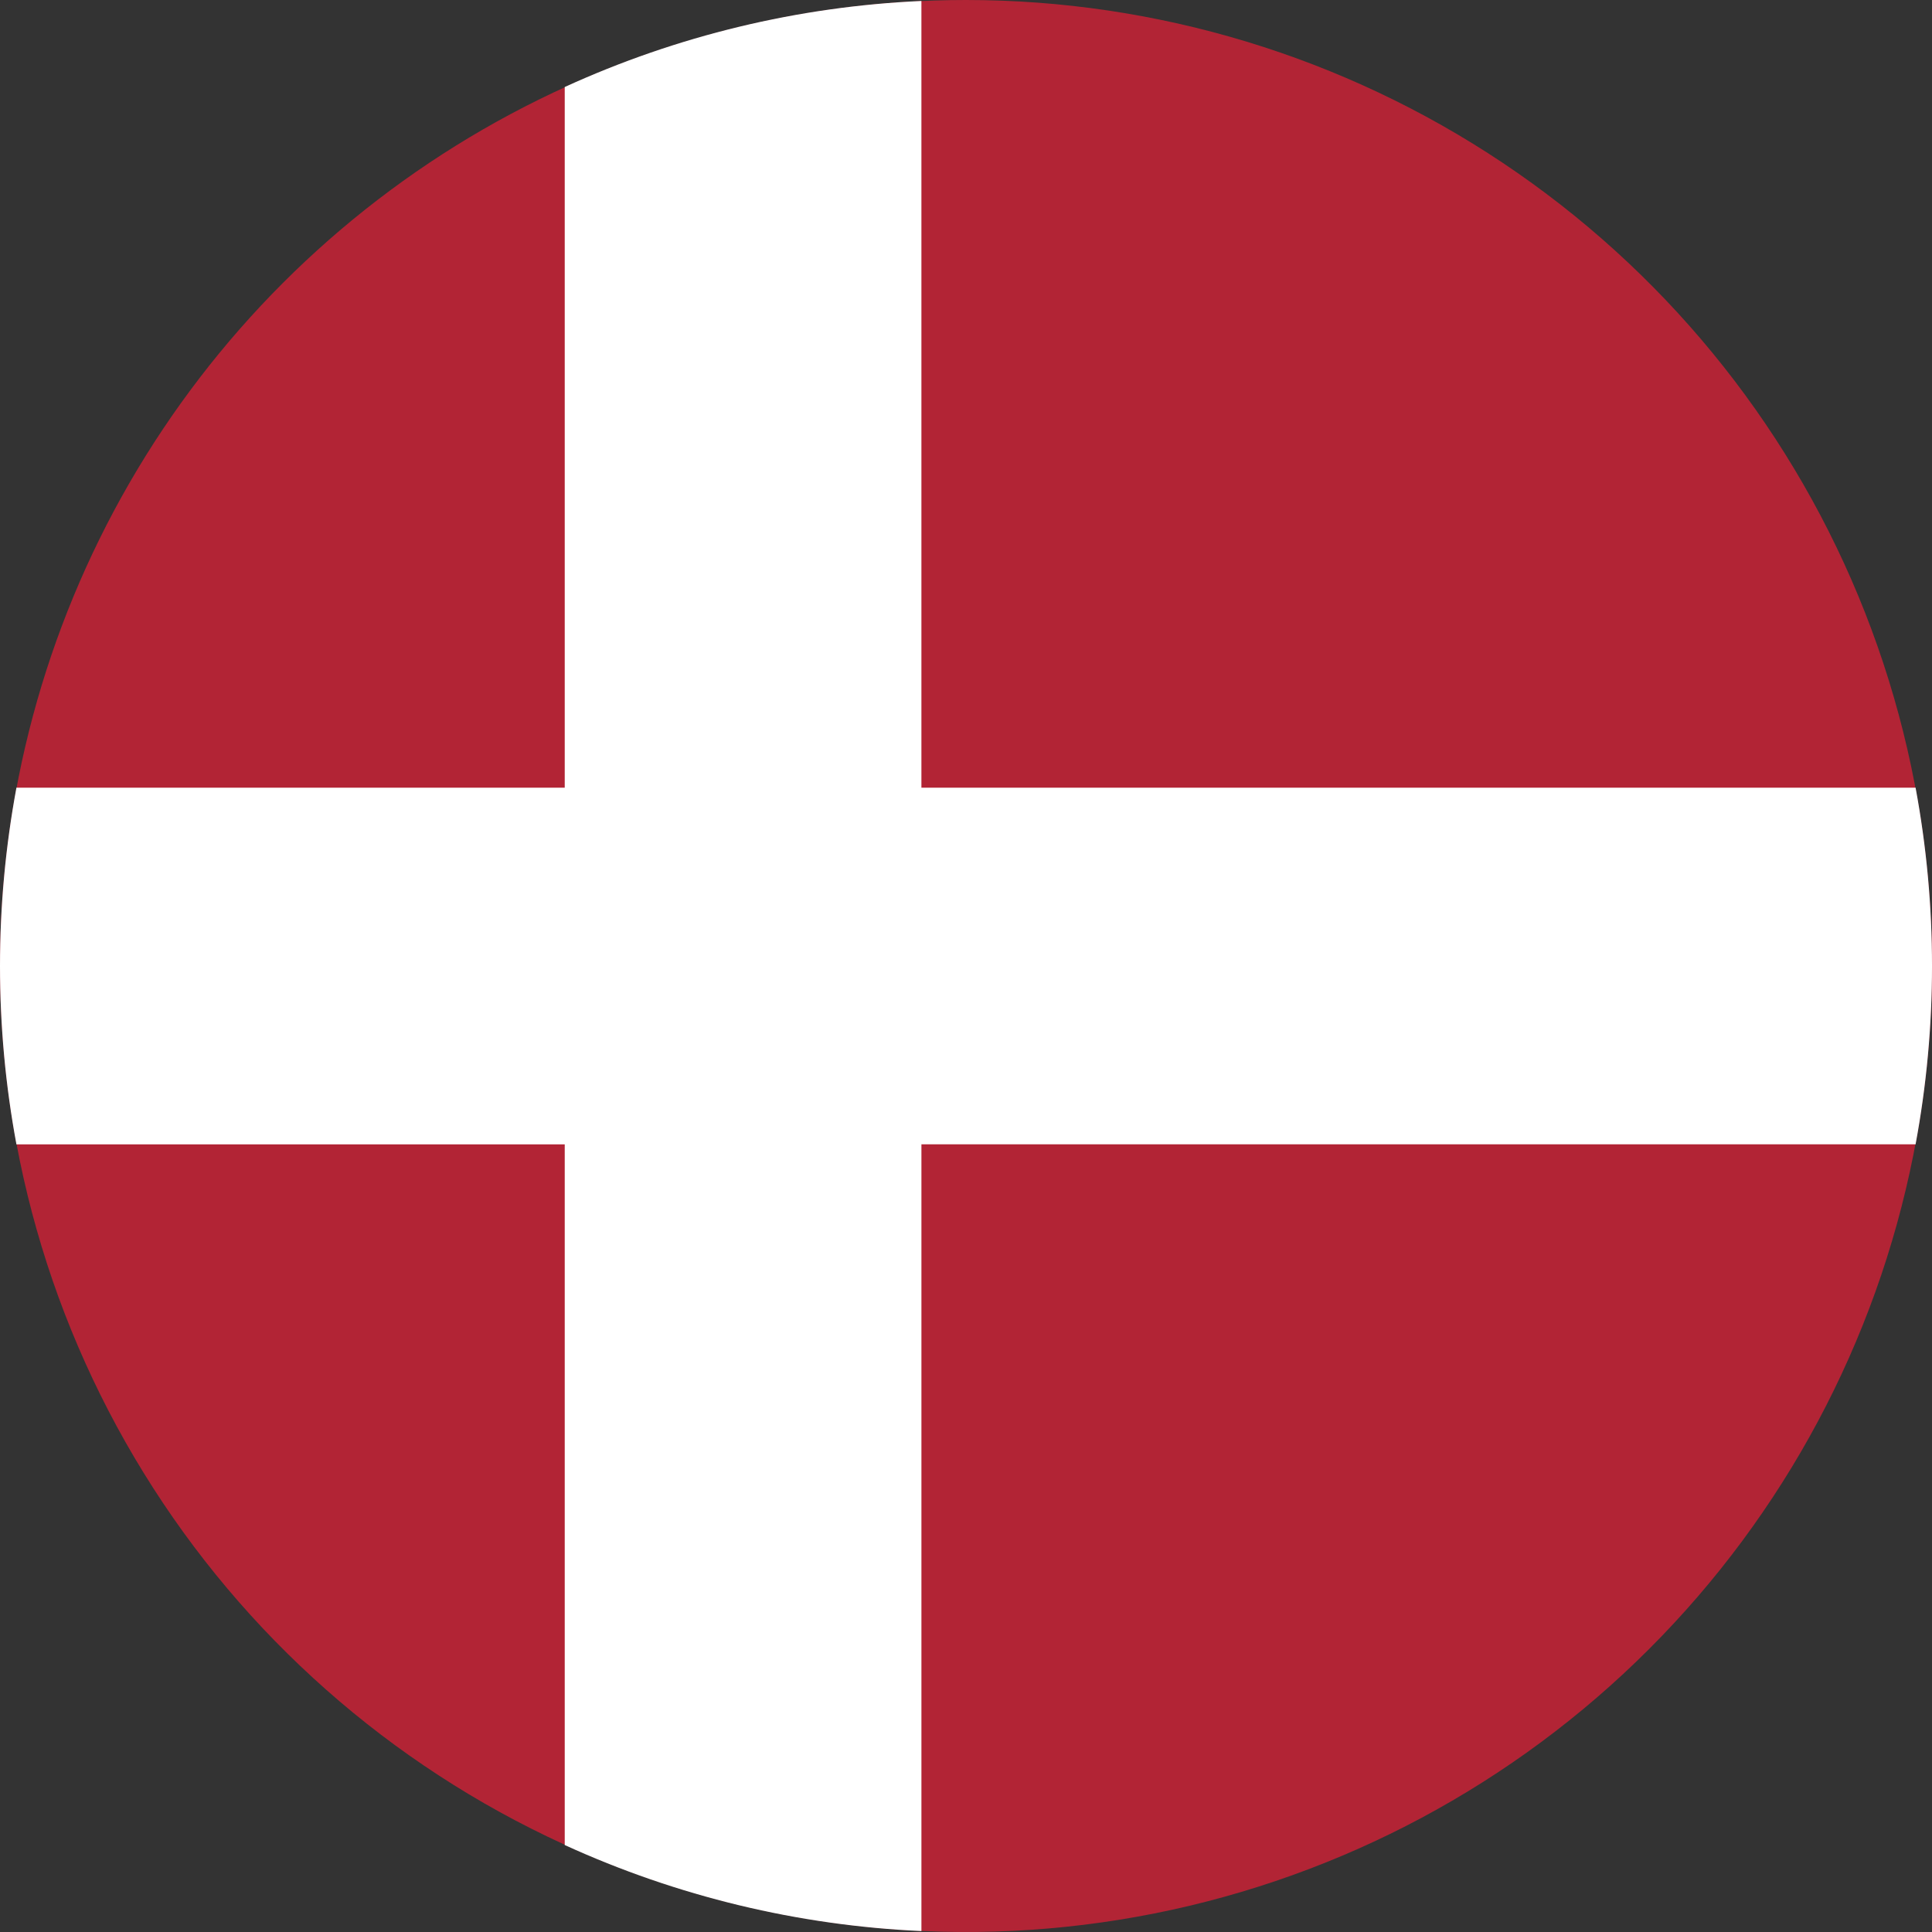
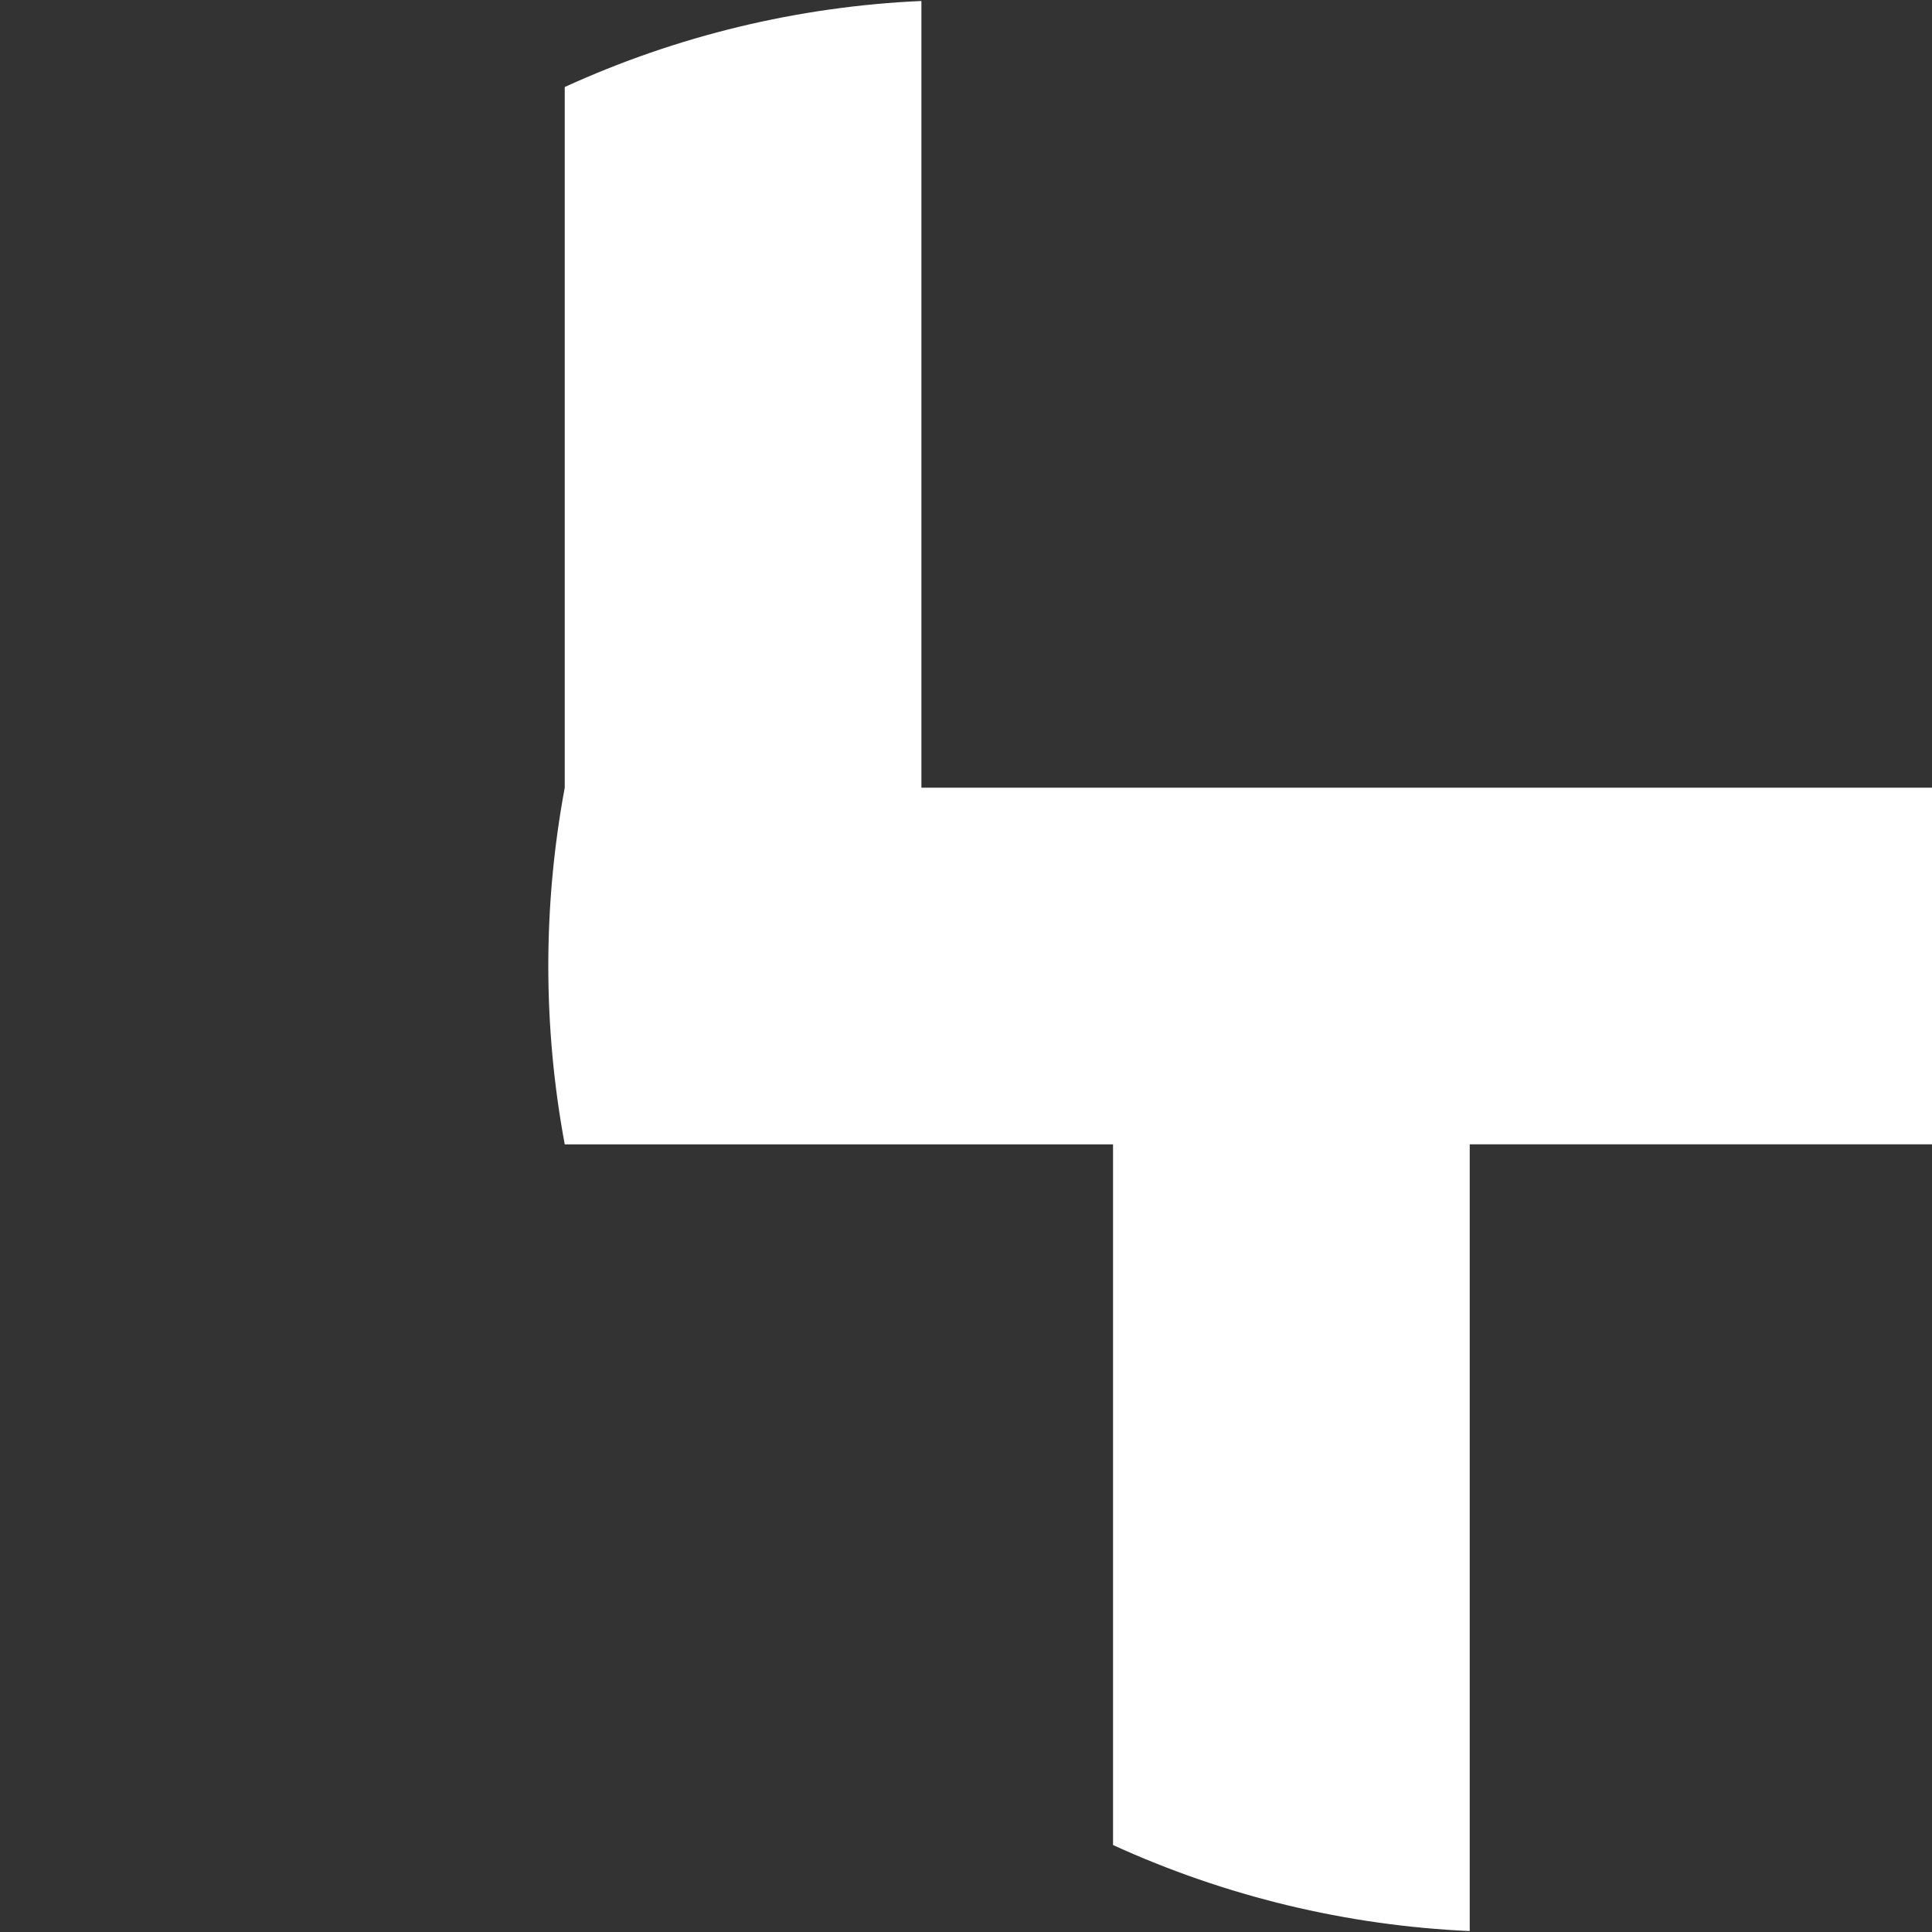
<svg xmlns="http://www.w3.org/2000/svg" width="150" height="150" viewBox="0 0 150 150">
  <rect x="0" y="0" width="150" height="150" fill="#333333" stroke="none" />
  <defs>
    <clipPath id="clip-path">
      <path id="Path_48" data-name="Path 48" d="M1,76A75,75,0,1,0,76,1,75,75,0,0,0,1,76" transform="translate(-1 -1)" fill="none" />
    </clipPath>
    <clipPath id="clip-path-2">
-       <path id="Path_49" data-name="Path 49" d="M44.846,7.78v54.4H2.276a75.773,75.773,0,0,0,0,27.692h42.57v54.4a74.609,74.609,0,0,0,27.693,6.678V89.87h77.186a75.773,75.773,0,0,0,0-27.692H72.538V1.1A74.594,74.594,0,0,0,44.846,7.78" transform="translate(-1 -1.103)" fill="none" />
+       <path id="Path_49" data-name="Path 49" d="M44.846,7.78v54.4a75.773,75.773,0,0,0,0,27.692h42.57v54.4a74.609,74.609,0,0,0,27.693,6.678V89.87h77.186a75.773,75.773,0,0,0,0-27.692H72.538V1.1A74.594,74.594,0,0,0,44.846,7.78" transform="translate(-1 -1.103)" fill="none" />
    </clipPath>
  </defs>
  <g id="icon_flag_dk" transform="translate(-1 -1)">
    <g id="Group_96" data-name="Group 96" transform="translate(1 1)">
      <g id="Group_95" data-name="Group 95" clip-path="url(#clip-path)">
-         <rect id="Rectangle_51" data-name="Rectangle 51" width="151.531" height="151.531" transform="translate(-0.765 -0.765)" fill="#b22435" />
-       </g>
+         </g>
    </g>
    <g id="Group_98" data-name="Group 98" transform="translate(1 1.079)">
      <g id="Group_97" data-name="Group 97" clip-path="url(#clip-path-2)">
        <rect id="Rectangle_52" data-name="Rectangle 52" width="151.531" height="151.531" transform="translate(-0.765 -0.844)" fill="#fff" />
      </g>
    </g>
  </g>
</svg>